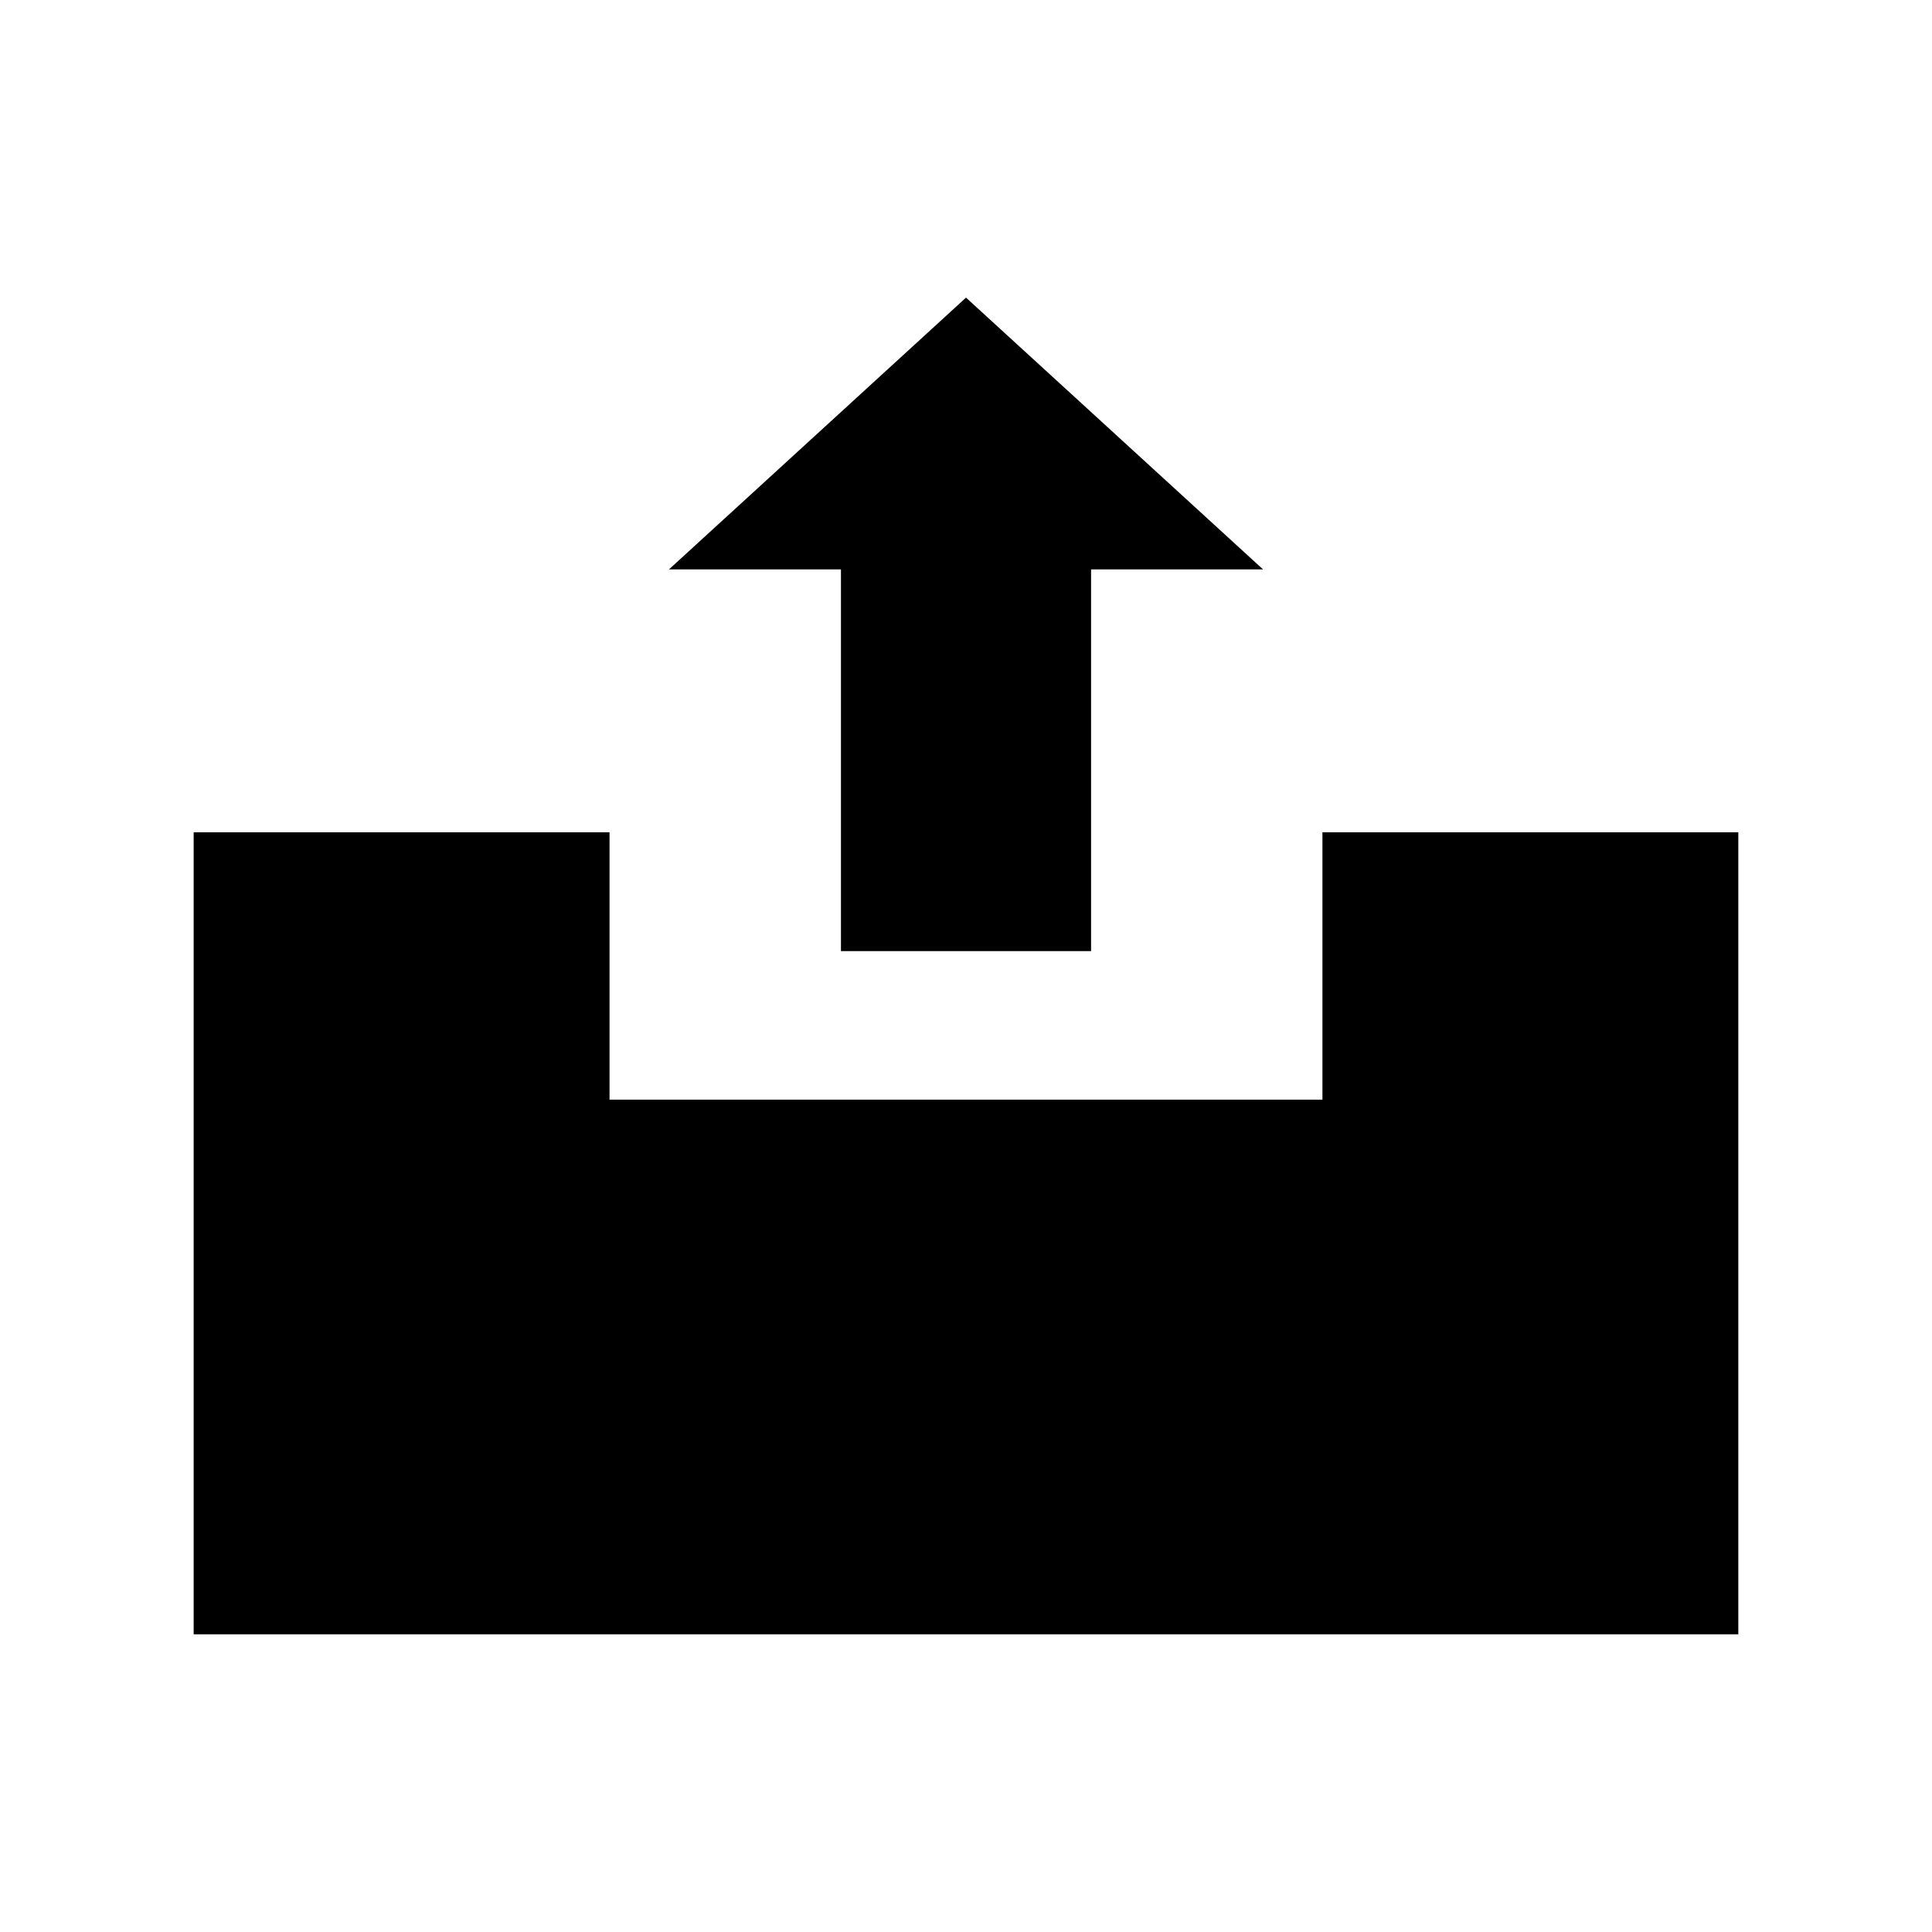
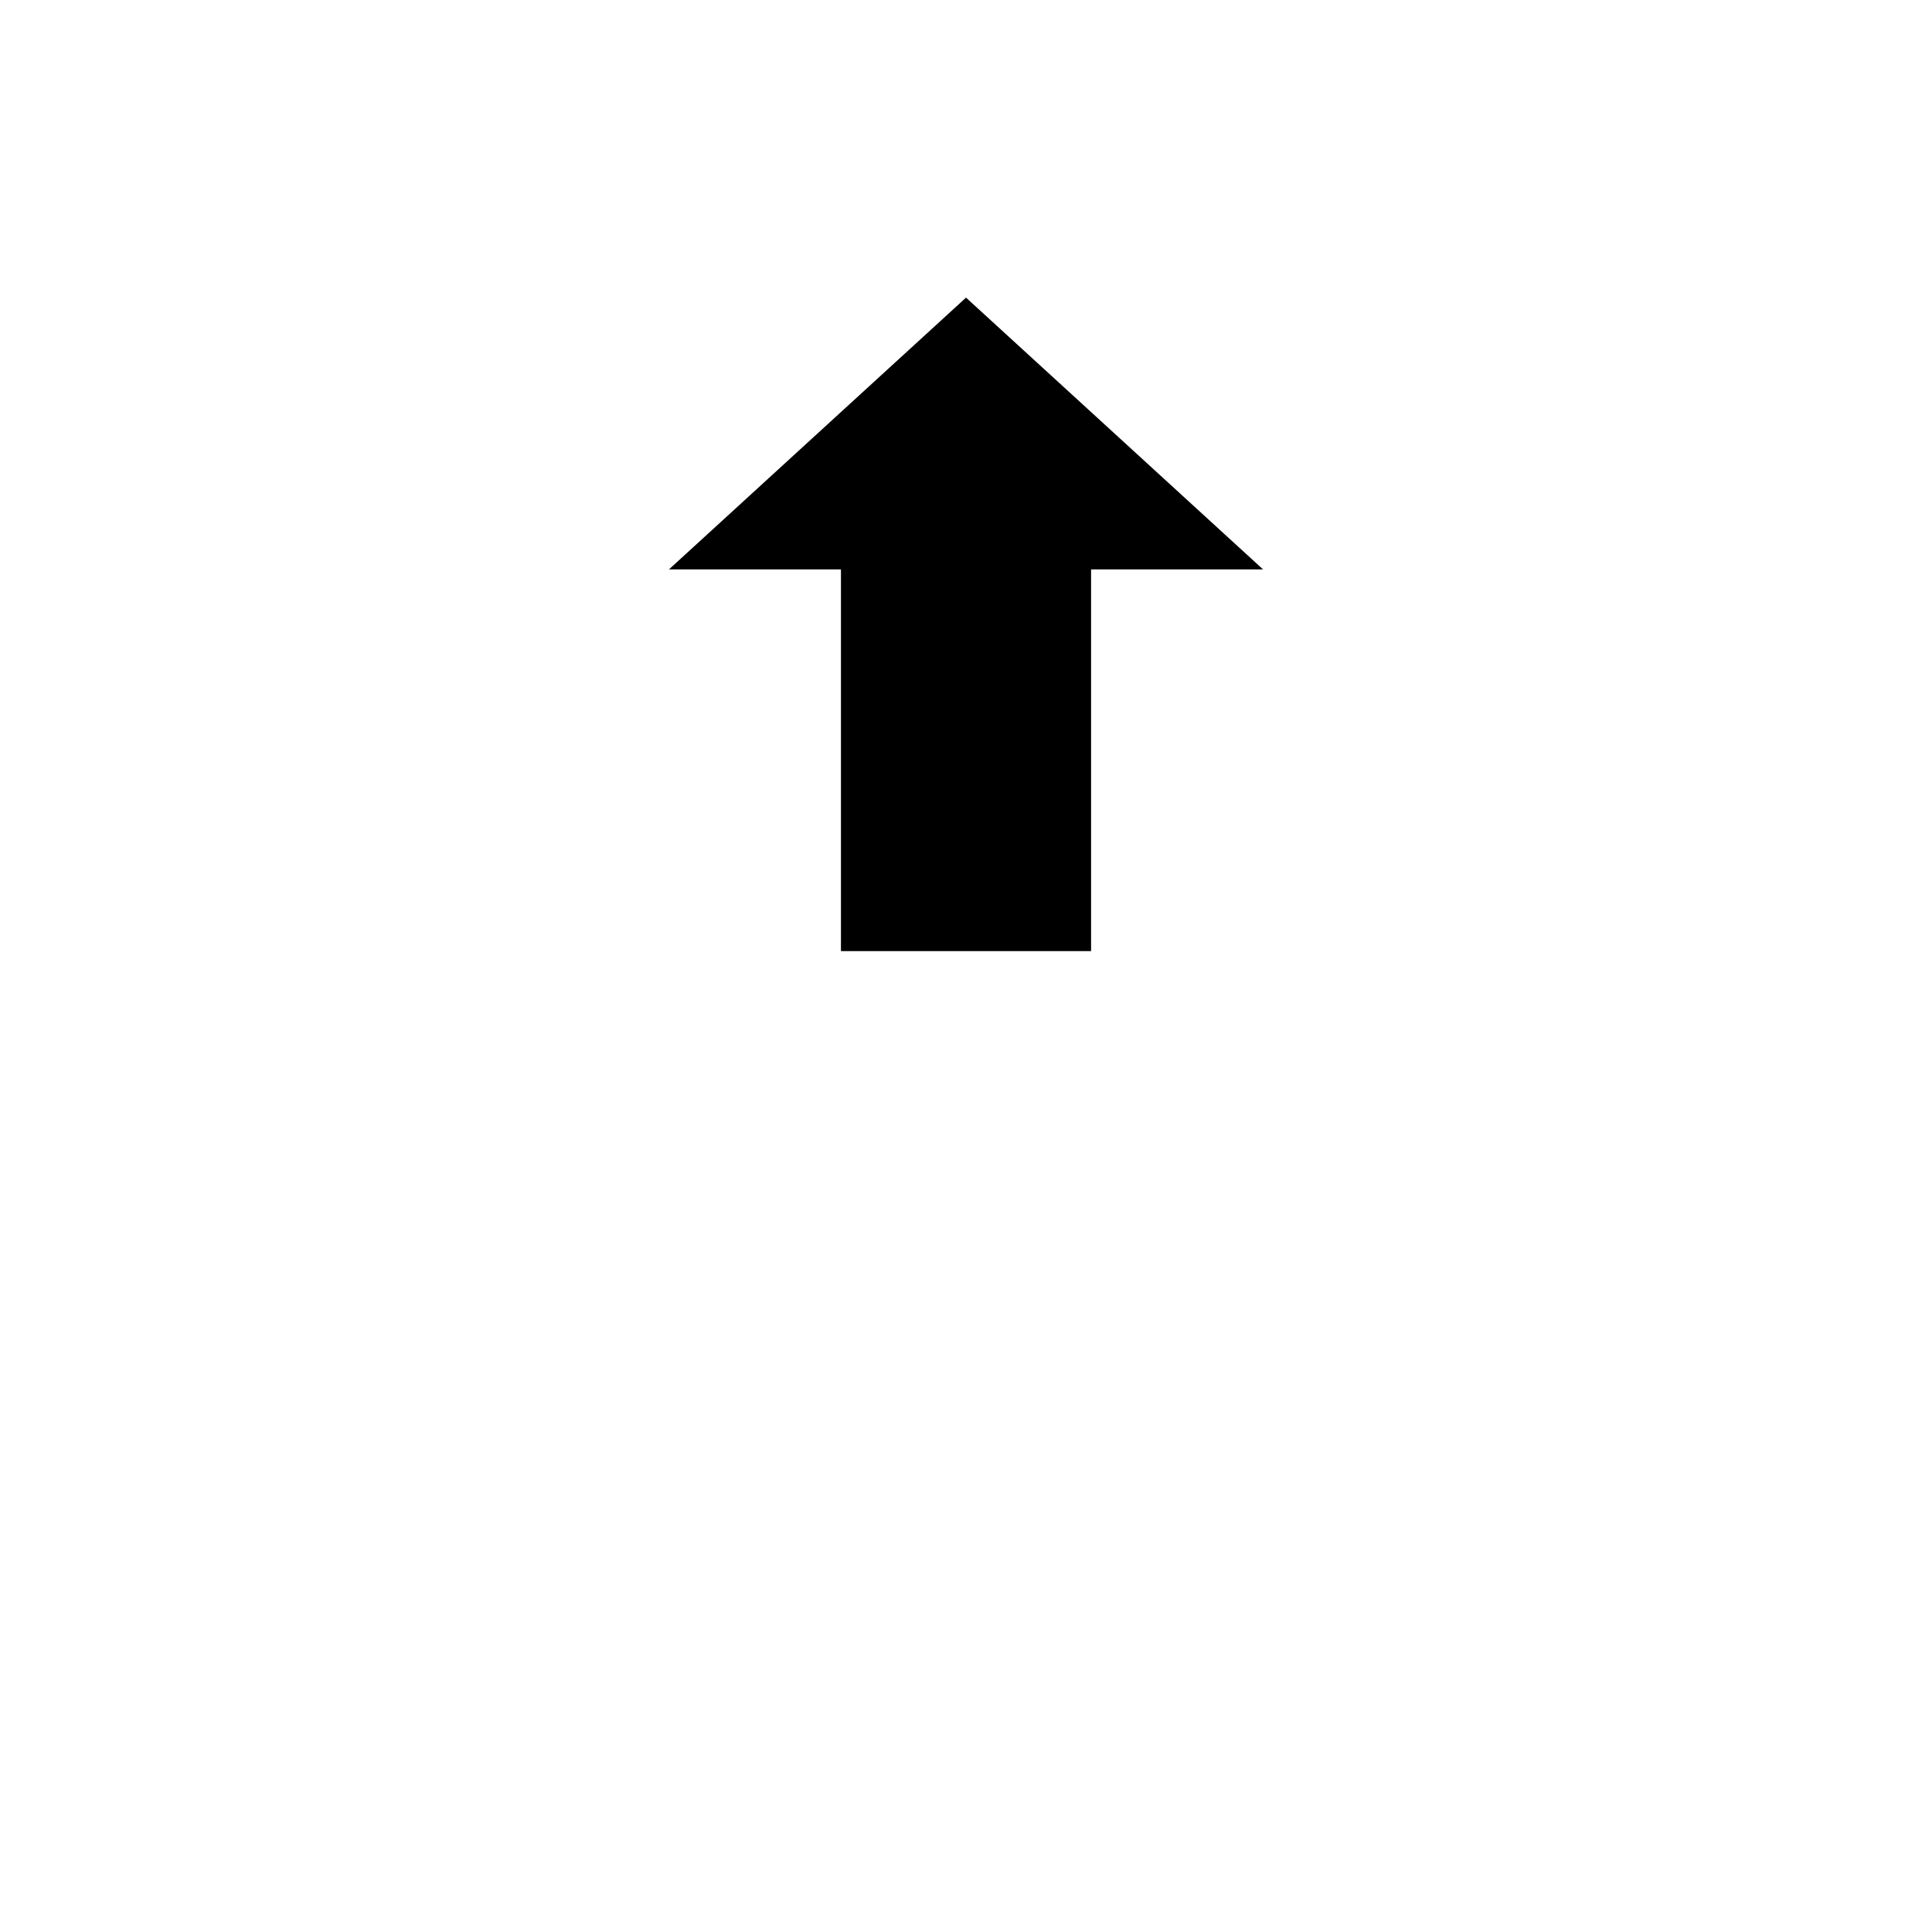
<svg xmlns="http://www.w3.org/2000/svg" fill="#000000" width="800px" height="800px" version="1.1" viewBox="144 144 512 512">
  <g>
    <path d="m366.86 396.06h66.285v-101.16h45.578l-78.719-72.027-78.723 72.027h45.578z" />
-     <path d="m494.46 364.57v70.848h-188.93v-70.848h-110.21v212.54h409.35v-212.54z" />
  </g>
</svg>